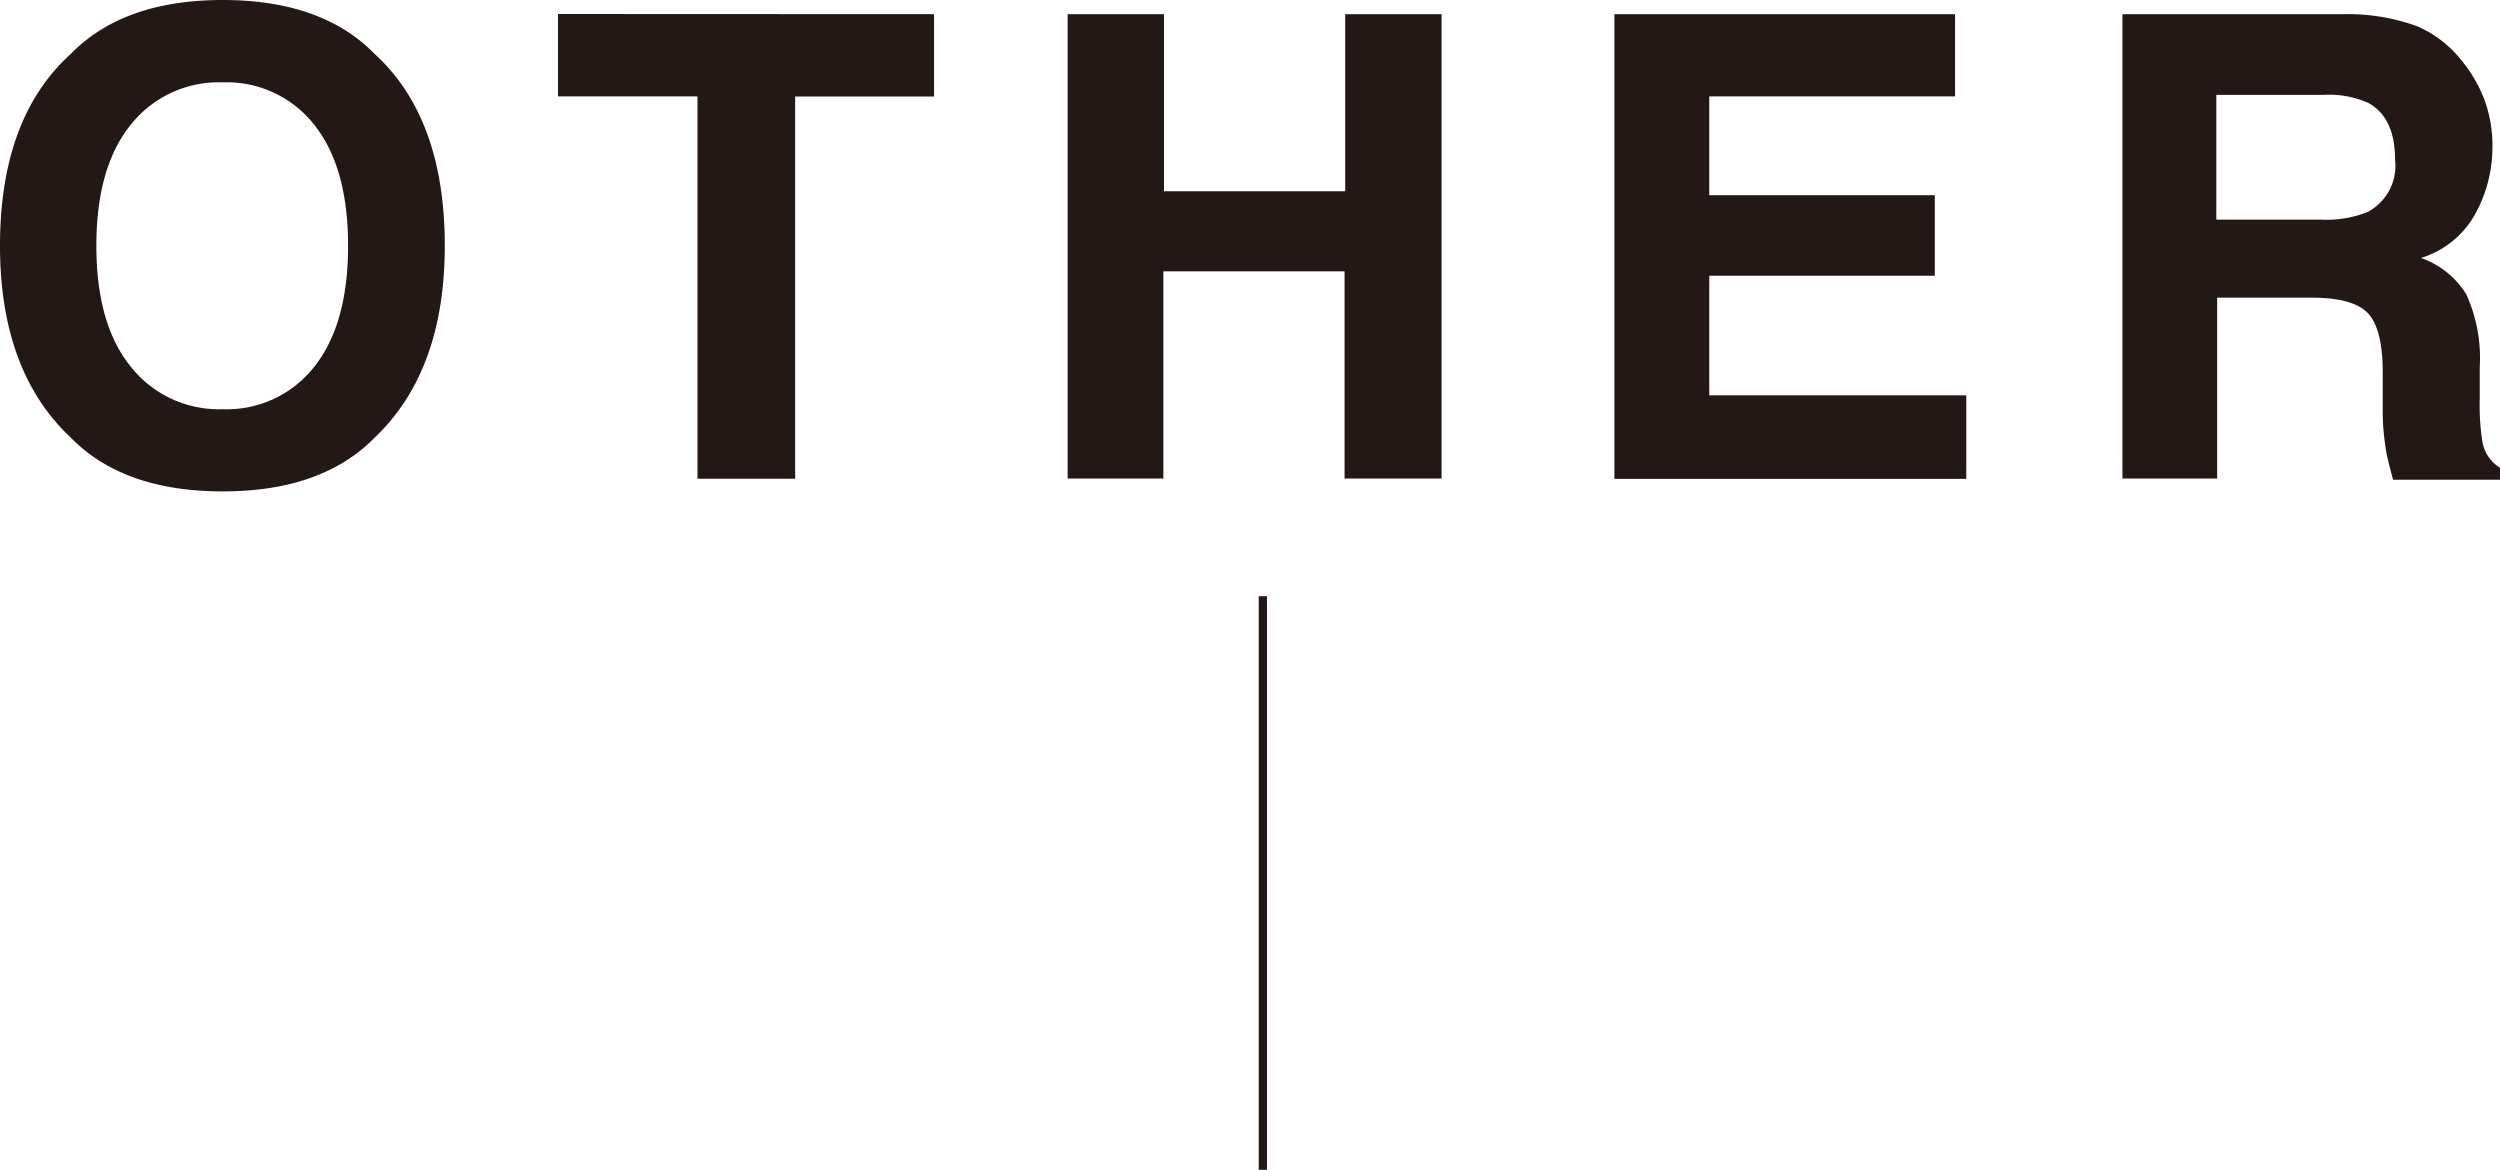
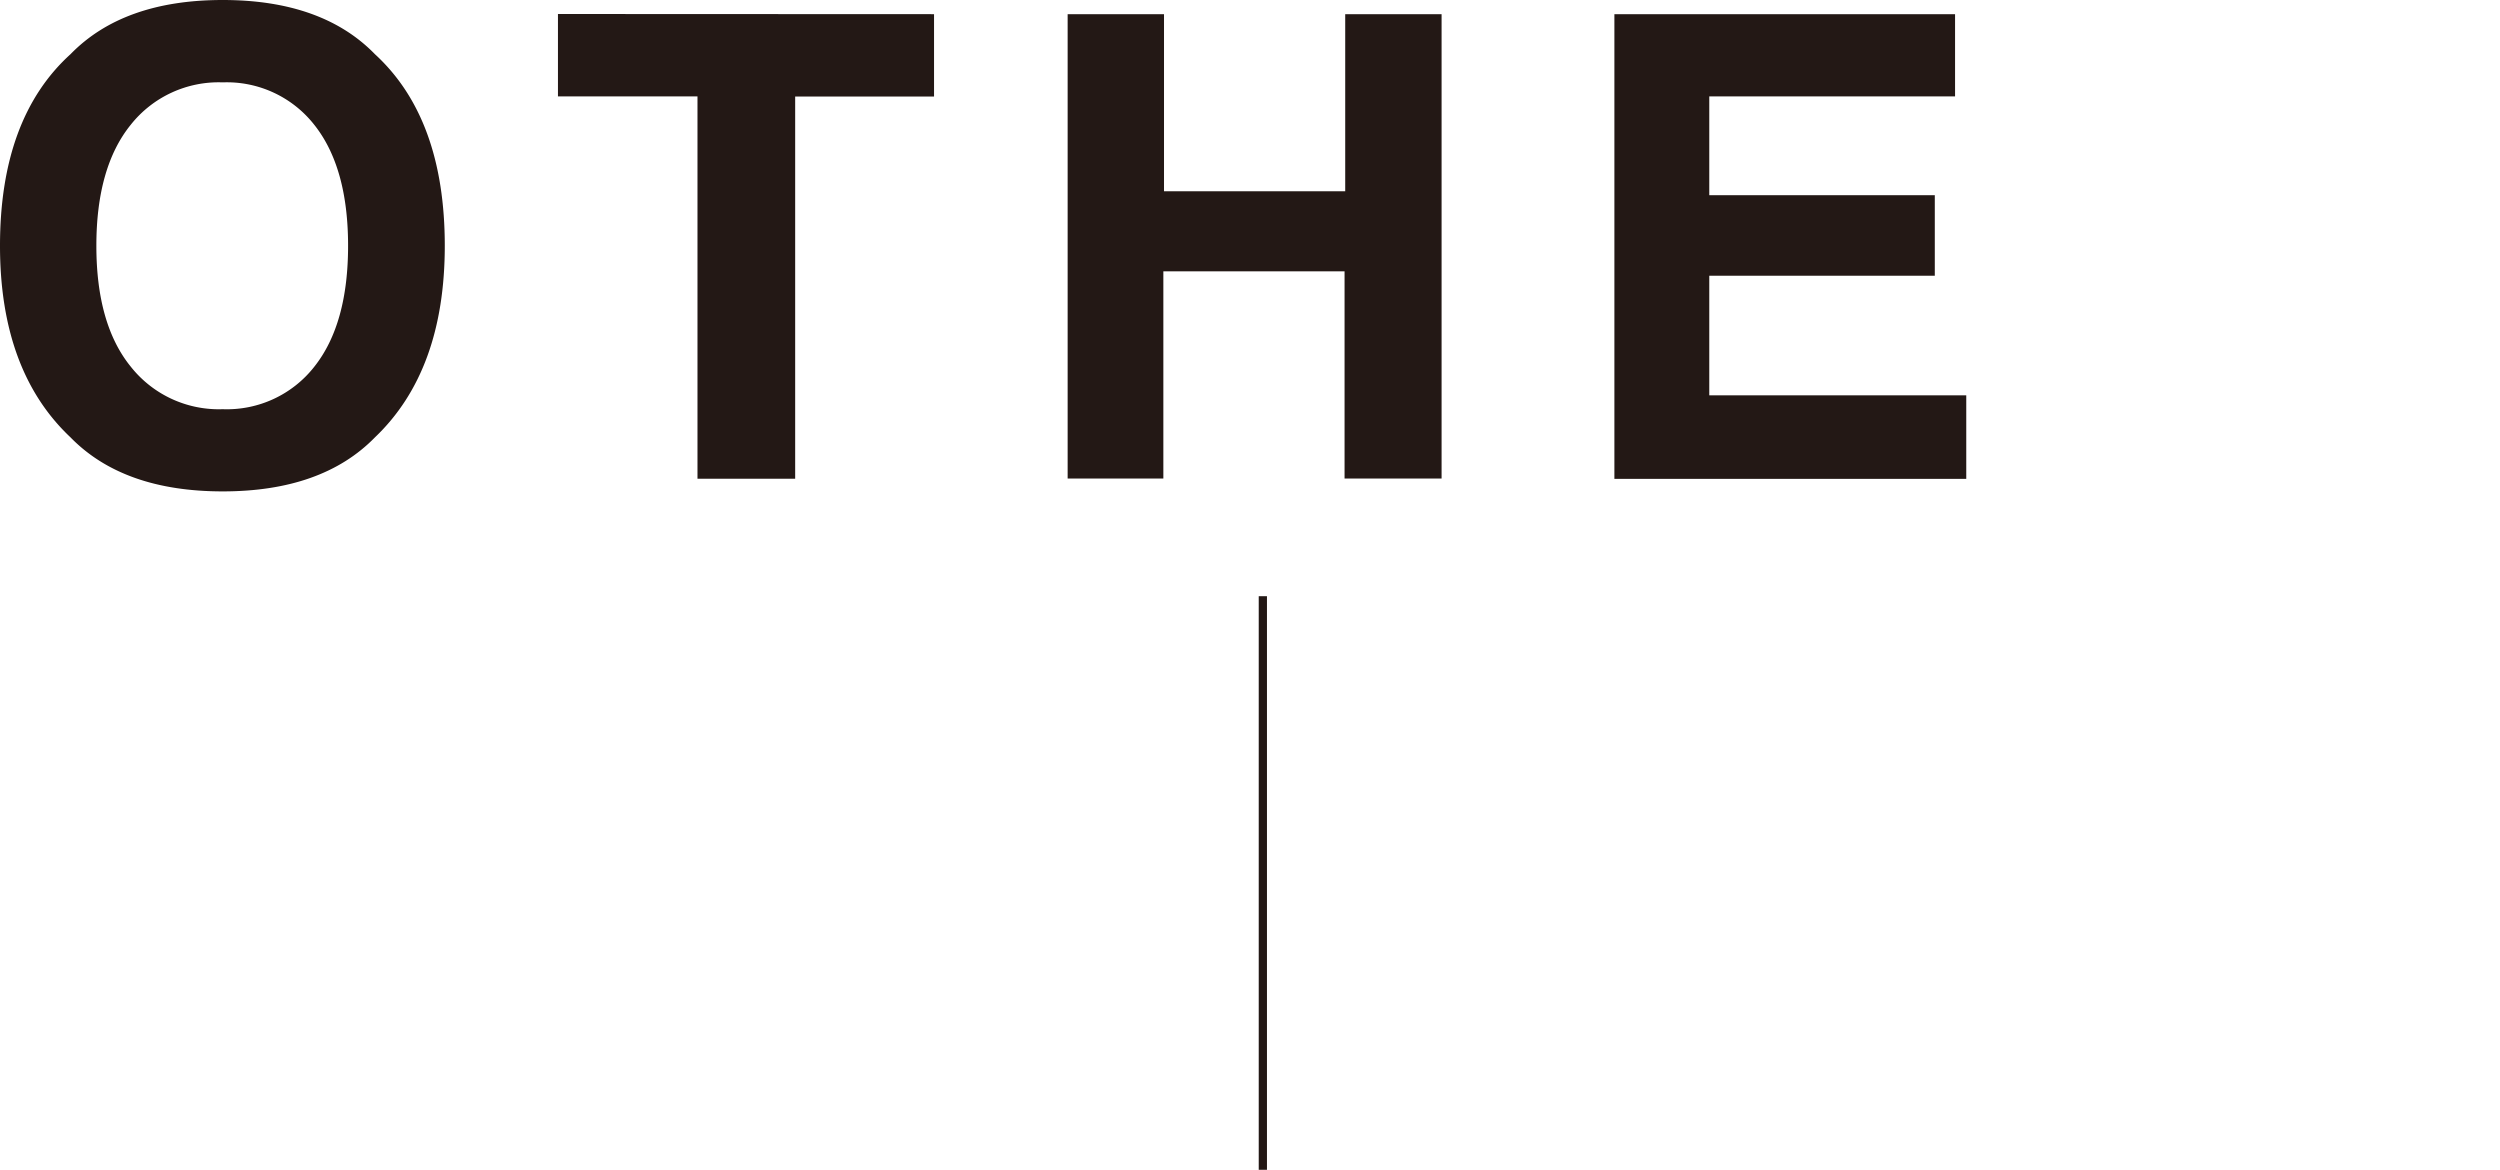
<svg xmlns="http://www.w3.org/2000/svg" id="レイヤー_1" data-name="レイヤー 1" viewBox="0 0 151.76 71.01">
  <defs>
    <style>.cls-1{fill:#231815;}.cls-2{fill:none;stroke:#231815;stroke-miterlimit:10;stroke-width:0.5px;}</style>
  </defs>
  <path class="cls-1" d="M22.76,26.55q-3.2,3.28-9.24,3.28T4.28,26.55Q0,22.52,0,14.92,0,7.17,4.28,3.29,7.48,0,13.52,0t9.24,3.29Q27,7.18,27,14.92,27,22.51,22.76,26.55Zm-3.68-4.29q2.05-2.58,2.05-7.34T19.08,7.58A6.75,6.75,0,0,0,13.52,5,6.81,6.81,0,0,0,7.94,7.57q-2.09,2.58-2.09,7.35t2.09,7.34a6.81,6.81,0,0,0,5.58,2.58A6.74,6.74,0,0,0,19.08,22.26Z" />
  <path class="cls-1" d="M56.7.86v5H48.27v23.2H42.34V5.85H33.87v-5Z" />
  <path class="cls-1" d="M64.81,29.05V.86h5.85V11.61h11V.86h5.85V29.05H81.62V16.47h-11V29.05Z" />
  <path class="cls-1" d="M118.68,5.85H103.76v6h13.69v4.89H103.76V24h15.6v5.07H98V.86h20.68Z" />
-   <path class="cls-1" d="M146.72,1.59a6.85,6.85,0,0,1,2.64,2,8.63,8.63,0,0,1,1.42,2.37,8.05,8.05,0,0,1,.52,3,8.39,8.39,0,0,1-1,3.95,5.65,5.65,0,0,1-3.34,2.75,5.24,5.24,0,0,1,2.76,2.22,9.35,9.35,0,0,1,.81,4.41v1.9a14.54,14.54,0,0,0,.16,2.62,2.33,2.33,0,0,0,1.09,1.6v.71h-6.51c-.17-.62-.3-1.13-.38-1.51a14.93,14.93,0,0,1-.25-2.43l0-2.62c0-1.8-.34-3-.94-3.59s-1.71-.9-3.35-.9h-5.76V29.05h-5.75V.86h13.48A12.24,12.24,0,0,1,146.72,1.59ZM134.54,5.76v7.57h6.34a6.71,6.71,0,0,0,2.84-.46,3.17,3.17,0,0,0,1.67-3.17q0-2.56-1.62-3.45a5.84,5.84,0,0,0-2.72-.49Z" />
  <line class="cls-2" x1="76.66" y1="36.19" x2="76.66" y2="71.01" />
</svg>